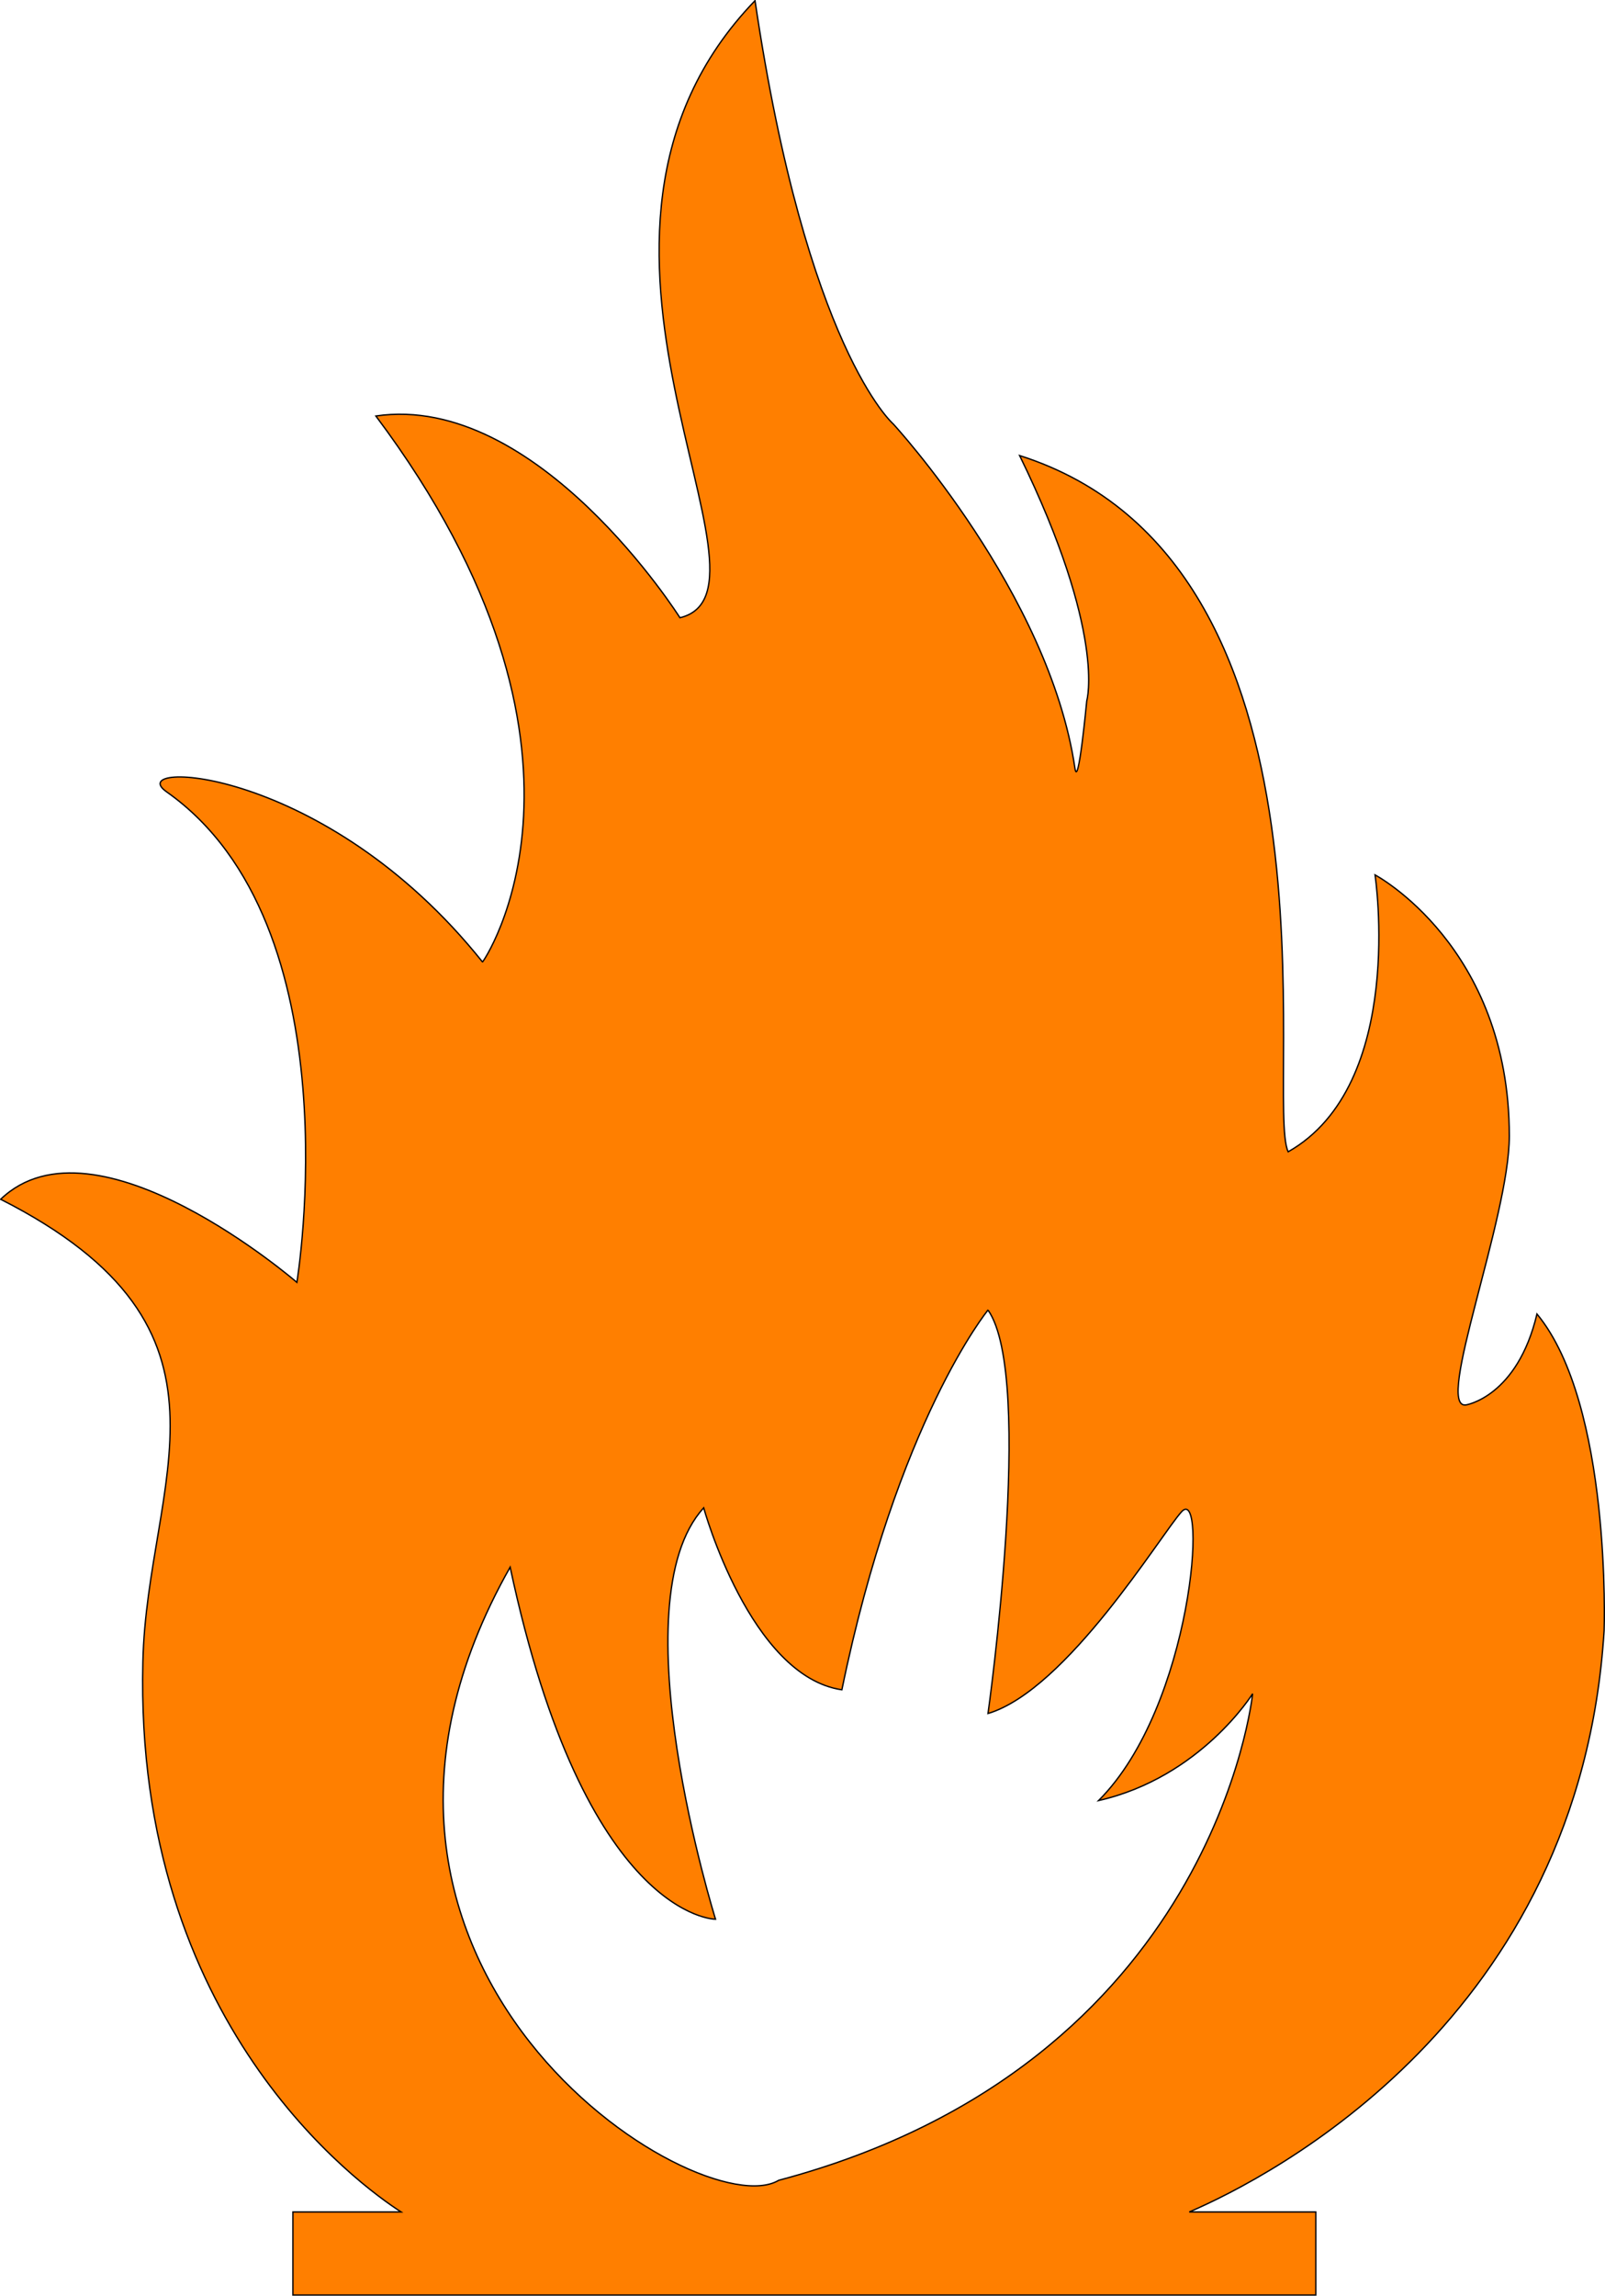
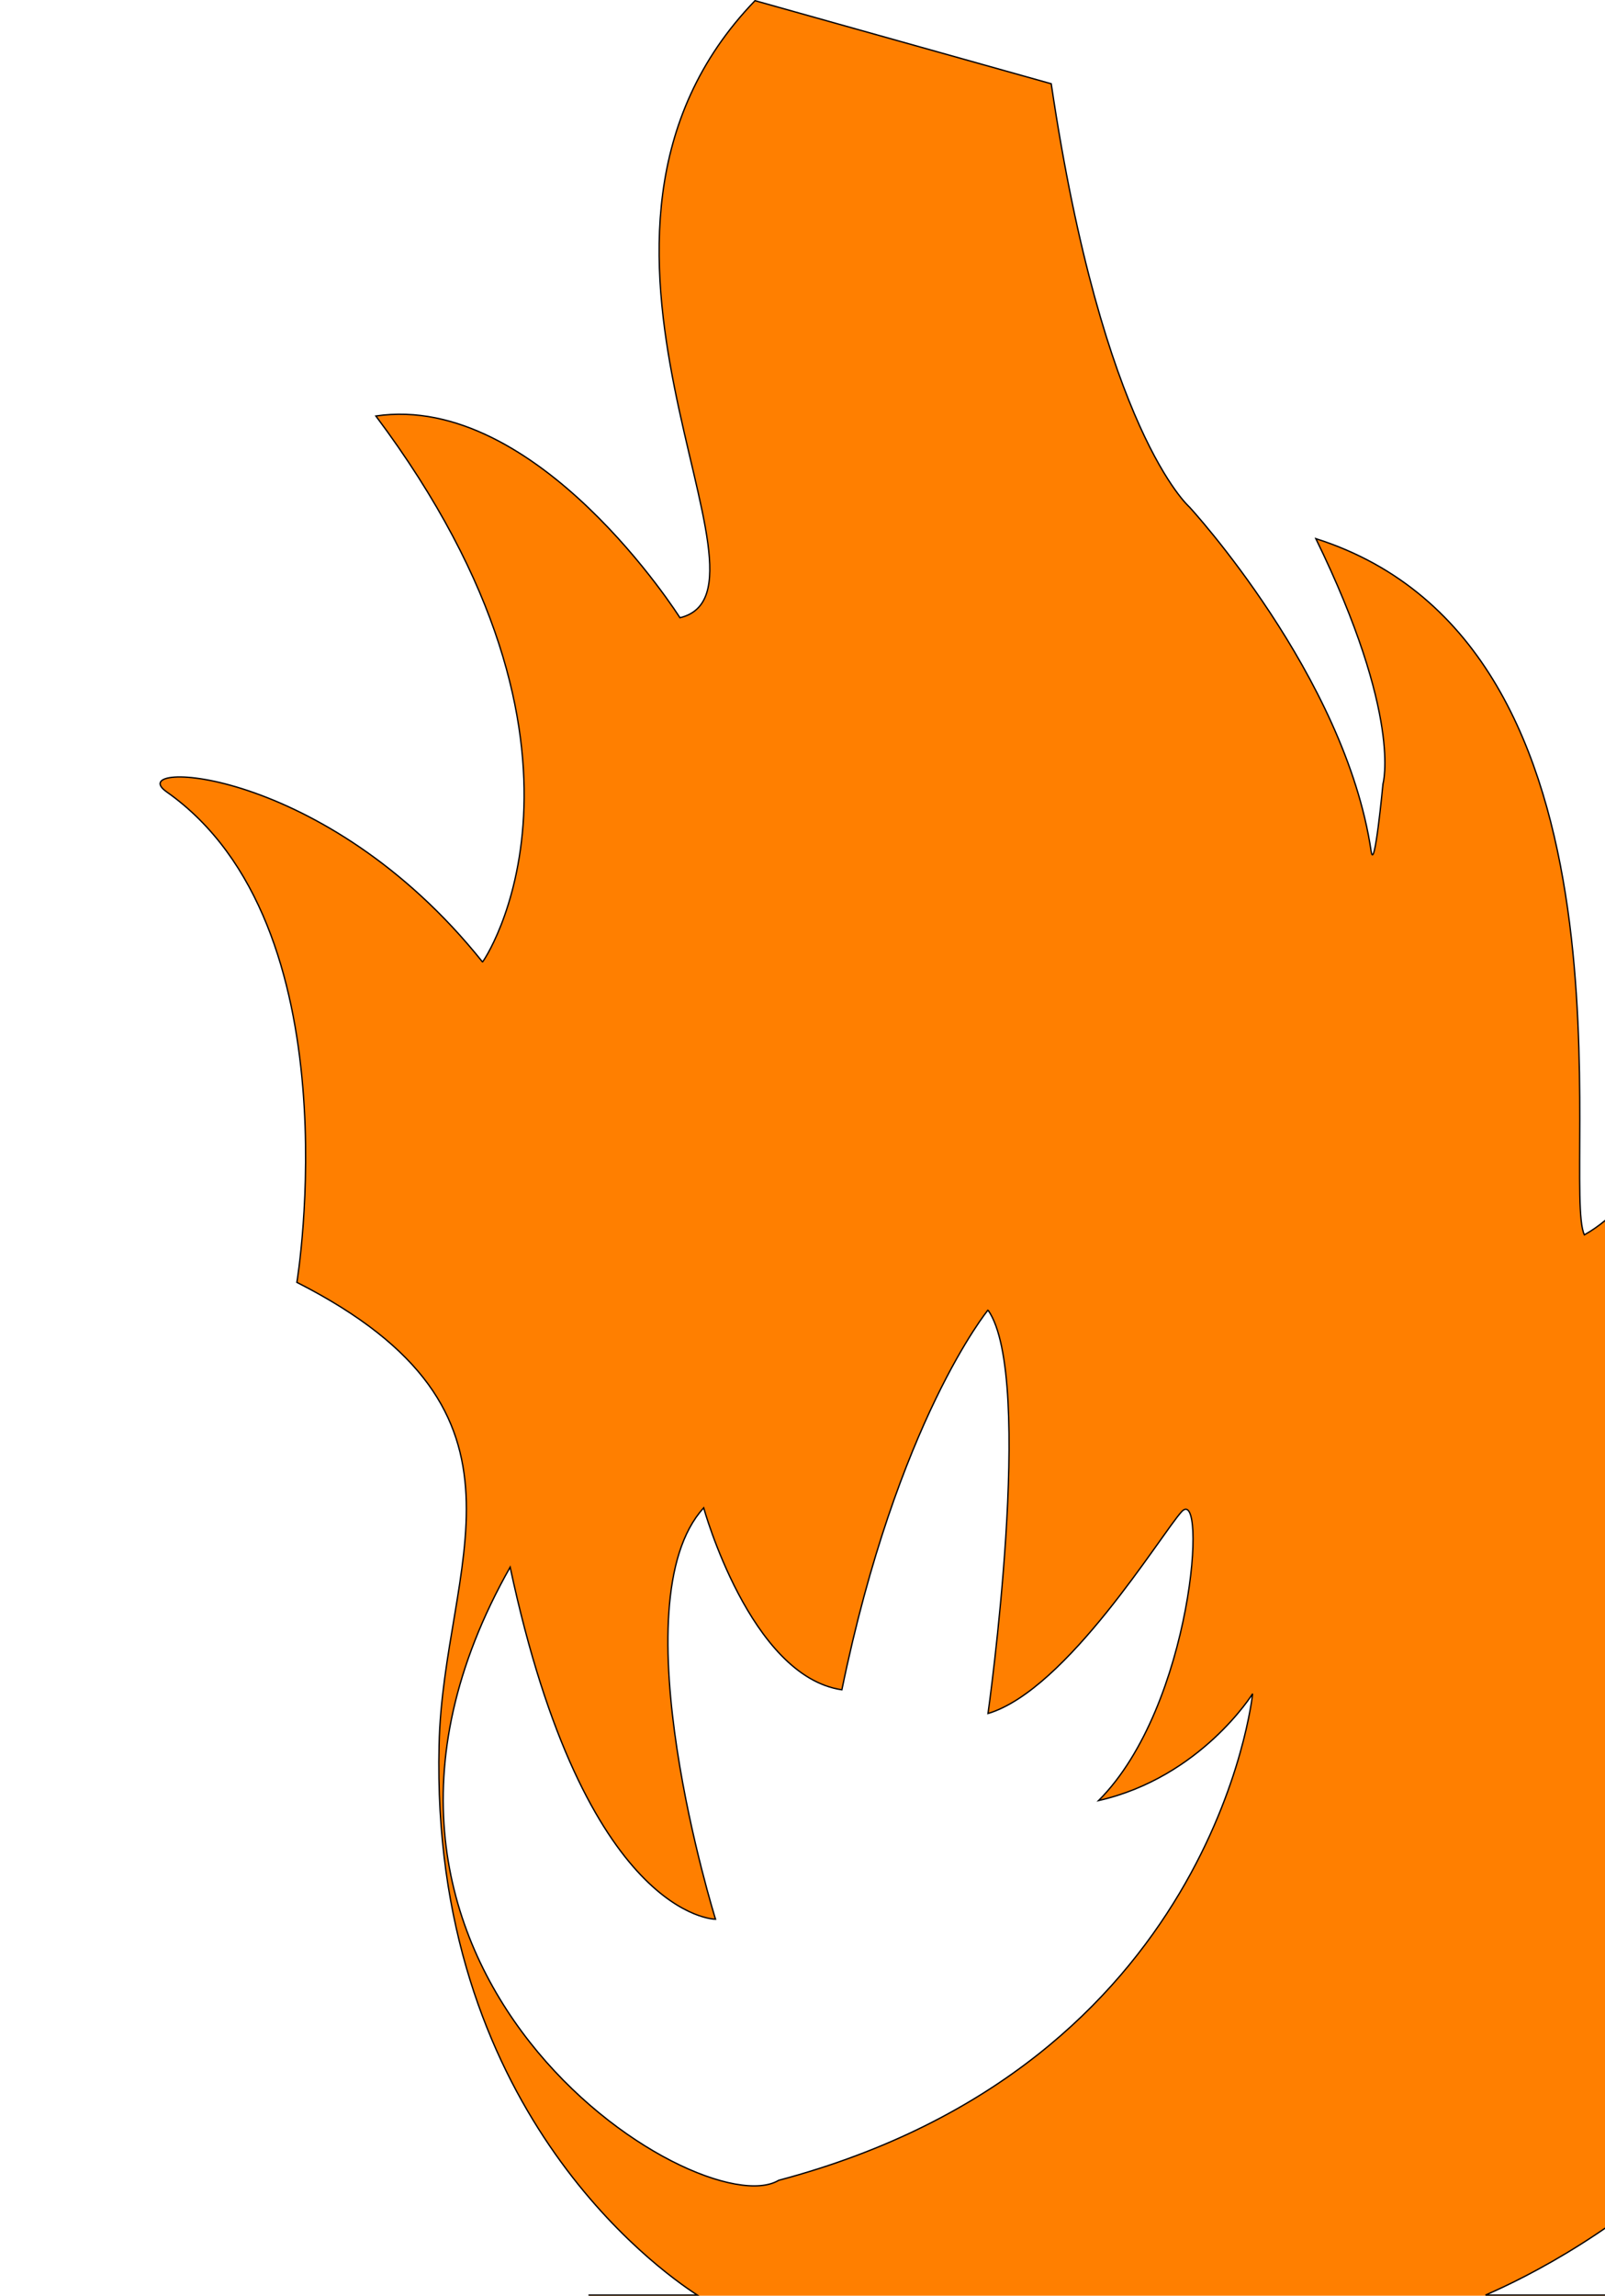
<svg xmlns="http://www.w3.org/2000/svg" width="615.184" height="879.36">
  <g>
    <title>Layer 1</title>
    <g id="layer1">
-       <path d="m289.39,0.256c-87.797,90.916 15.128,225.761 -28.771,236.368c0,0 -54.492,-86.372 -116.555,-77.28c96.736,129.111 40.625,210.029 40.871,209.12c-60.55,-75.763 -138.48,-77.394 -121.095,-65.168c72.645,51.087 49.95,187.904 49.95,187.904c0,0 -77.204,-66.675 -113.534,-31.824c98.684,50.12 56.019,107.578 54.505,177.28c-3.329,138.422 83.297,200.533 98.973,210.624l-41.462,0l0,31.824l392.071,0l0,-31.824l-48.495,0c31.18,-13.444 149.796,-74.121 158.993,-222.736c0,0 2.975,-86.512 -25.734,-121.232c-7.569,31.821 -27.253,34.848 -27.253,34.848c-12.11,1.515 16.655,-71.416 16.655,-103.024c0,-72.749 -51.468,-100.016 -51.468,-100.016c0,0 12.118,80.305 -33.295,106.064c-9.115,-18.872 26.278,-225.589 -102.937,-266.688c33.302,68.187 25.734,93.952 25.734,93.952c-0,0 -3.25,34.501 -4.539,25.76c-9.893,-67.042 -69.642,-131.824 -69.642,-131.824c0,0 -33.184,-28.785 -52.971,-162.128l0,0zm89.303,501.552c18.165,25.759 0,154.544 0,154.544c30.275,-9.092 66.231,-68.498 74.182,-77.28c9.963,-11.005 4.538,74.258 -31.792,110.624c39.196,-8.93 59.029,-40.912 59.029,-40.912c0,0 -14.368,141.958 -181.642,186.368c-30.275,18.183 -189.951,-81.167 -102.937,-234.864c28.761,134.859 78.721,134.864 78.721,134.864c-0,0 -37.842,-121.218 -4.539,-157.584c0,0 17.821,64.56 52.971,69.696c21.192,-103.038 56.008,-145.456 56.008,-145.456z" id="path2244" stroke-width="0.512px" stroke="#000000" fill-rule="evenodd" fill="#ff7f00" />
+       <path d="m289.39,0.256c-87.797,90.916 15.128,225.761 -28.771,236.368c0,0 -54.492,-86.372 -116.555,-77.28c96.736,129.111 40.625,210.029 40.871,209.12c-60.55,-75.763 -138.48,-77.394 -121.095,-65.168c72.645,51.087 49.95,187.904 49.95,187.904c98.684,50.12 56.019,107.578 54.505,177.28c-3.329,138.422 83.297,200.533 98.973,210.624l-41.462,0l0,31.824l392.071,0l0,-31.824l-48.495,0c31.18,-13.444 149.796,-74.121 158.993,-222.736c0,0 2.975,-86.512 -25.734,-121.232c-7.569,31.821 -27.253,34.848 -27.253,34.848c-12.11,1.515 16.655,-71.416 16.655,-103.024c0,-72.749 -51.468,-100.016 -51.468,-100.016c0,0 12.118,80.305 -33.295,106.064c-9.115,-18.872 26.278,-225.589 -102.937,-266.688c33.302,68.187 25.734,93.952 25.734,93.952c-0,0 -3.25,34.501 -4.539,25.76c-9.893,-67.042 -69.642,-131.824 -69.642,-131.824c0,0 -33.184,-28.785 -52.971,-162.128l0,0zm89.303,501.552c18.165,25.759 0,154.544 0,154.544c30.275,-9.092 66.231,-68.498 74.182,-77.28c9.963,-11.005 4.538,74.258 -31.792,110.624c39.196,-8.93 59.029,-40.912 59.029,-40.912c0,0 -14.368,141.958 -181.642,186.368c-30.275,18.183 -189.951,-81.167 -102.937,-234.864c28.761,134.859 78.721,134.864 78.721,134.864c-0,0 -37.842,-121.218 -4.539,-157.584c0,0 17.821,64.56 52.971,69.696c21.192,-103.038 56.008,-145.456 56.008,-145.456z" id="path2244" stroke-width="0.512px" stroke="#000000" fill-rule="evenodd" fill="#ff7f00" />
    </g>
  </g>
</svg>